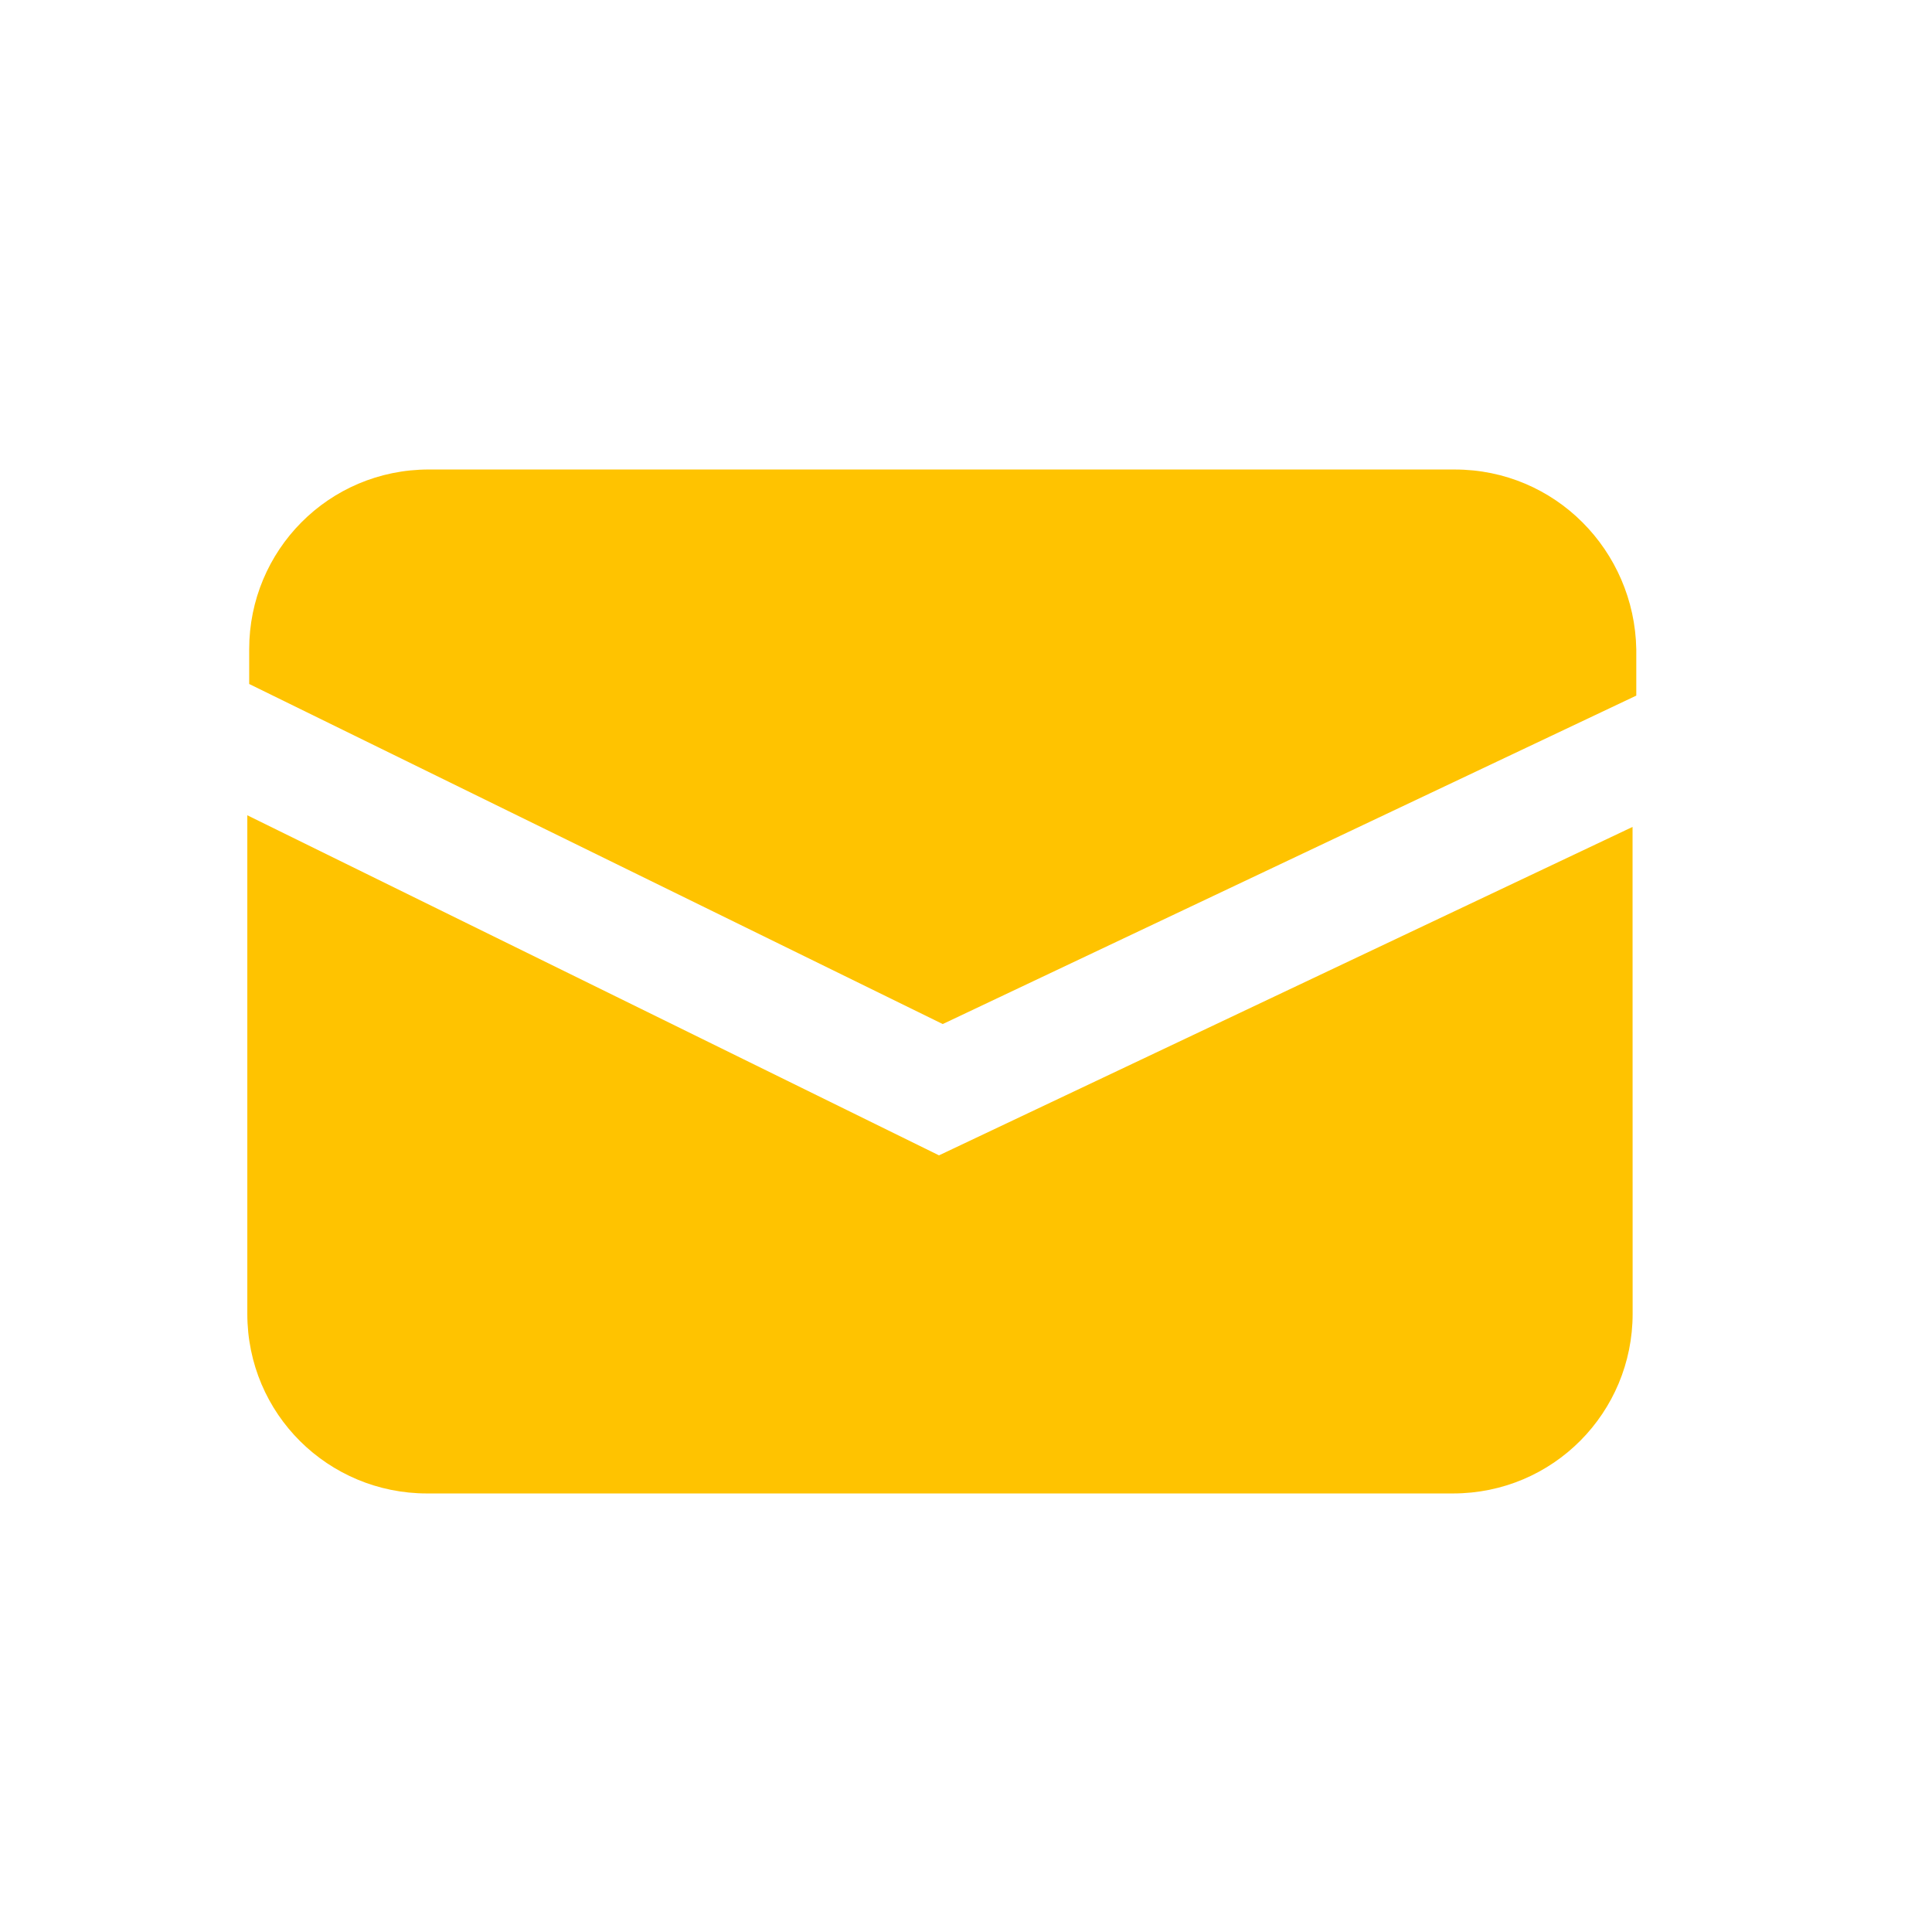
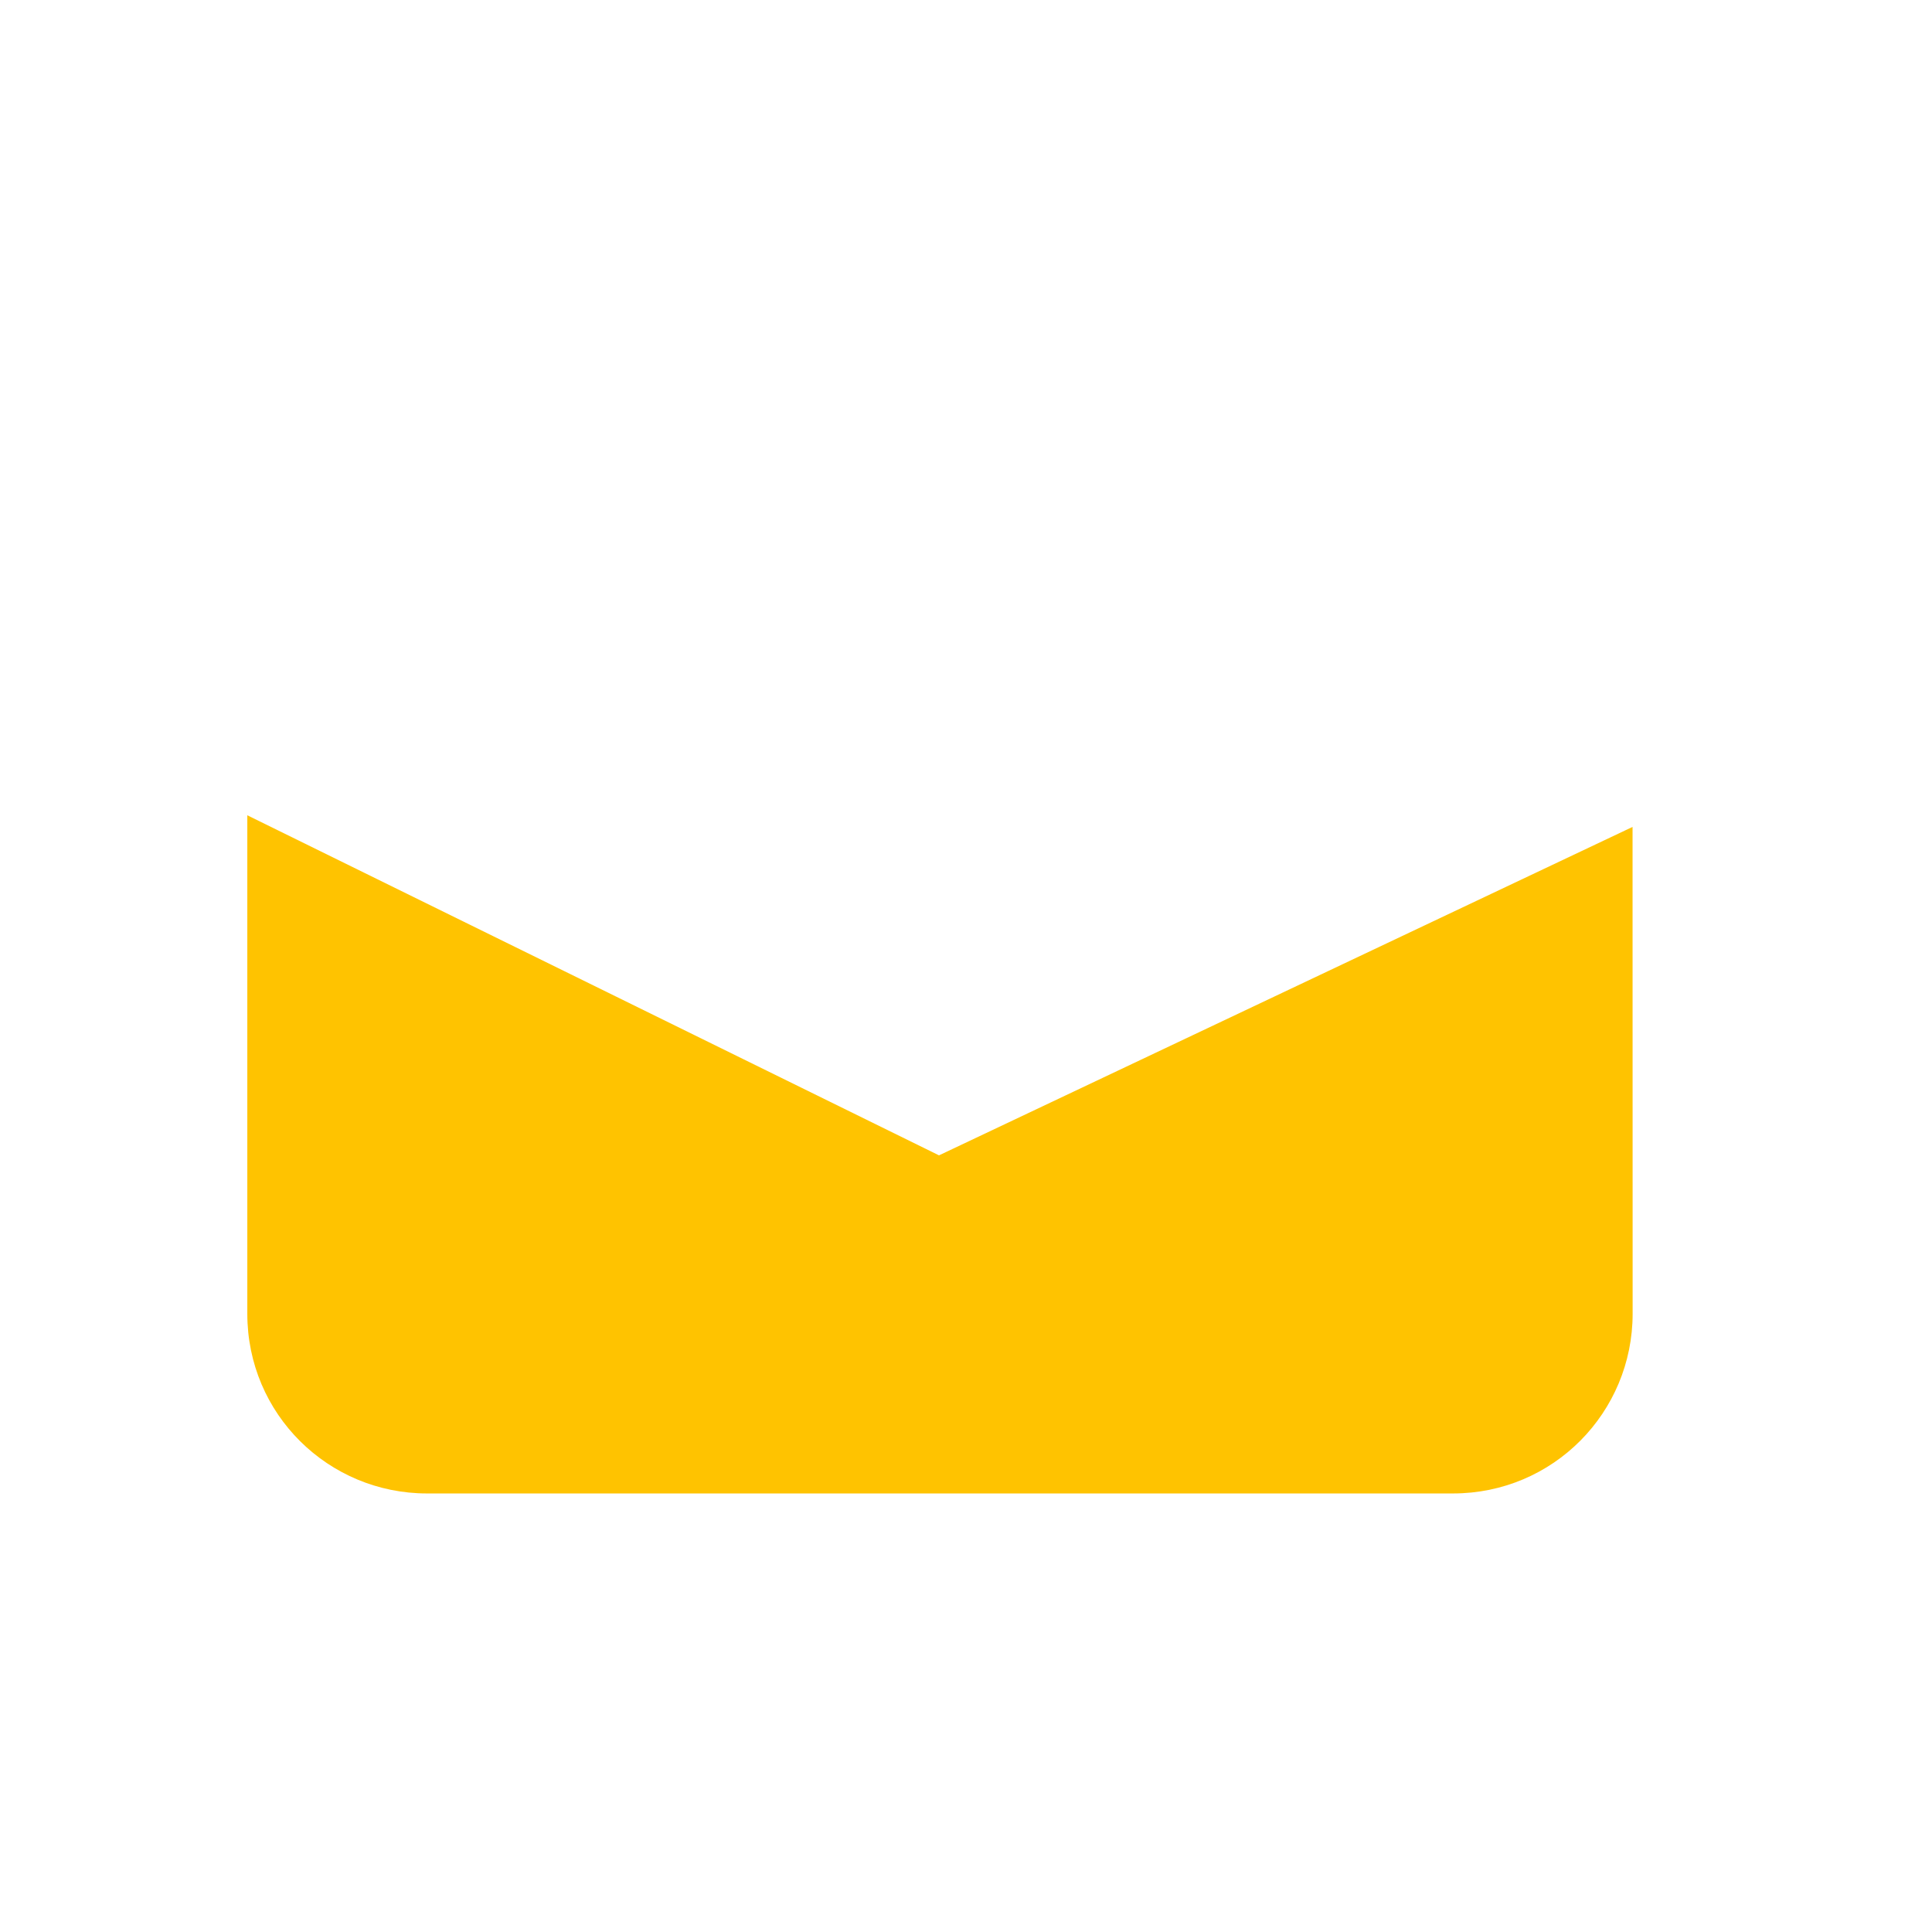
<svg xmlns="http://www.w3.org/2000/svg" viewBox="0 0 100 100" fill-rule="evenodd">
-   <path d="m75.301 24.301h-53.102c-5.199 0-9.301 4.199-9.301 9.301v1.801l35.898 17.602 35.898-17v-2.398c-0.094-5.106-4.195-9.305-9.395-9.305z" fill="#ffc300" />
  <path d="m12.801 42.199v25.801c0 5.199 4.199 9.301 9.301 9.301h53.102c5.199 0 9.301-4.199 9.301-9.301l-0.004-25.199-35.898 17z" fill="#ffc300" />
</svg>